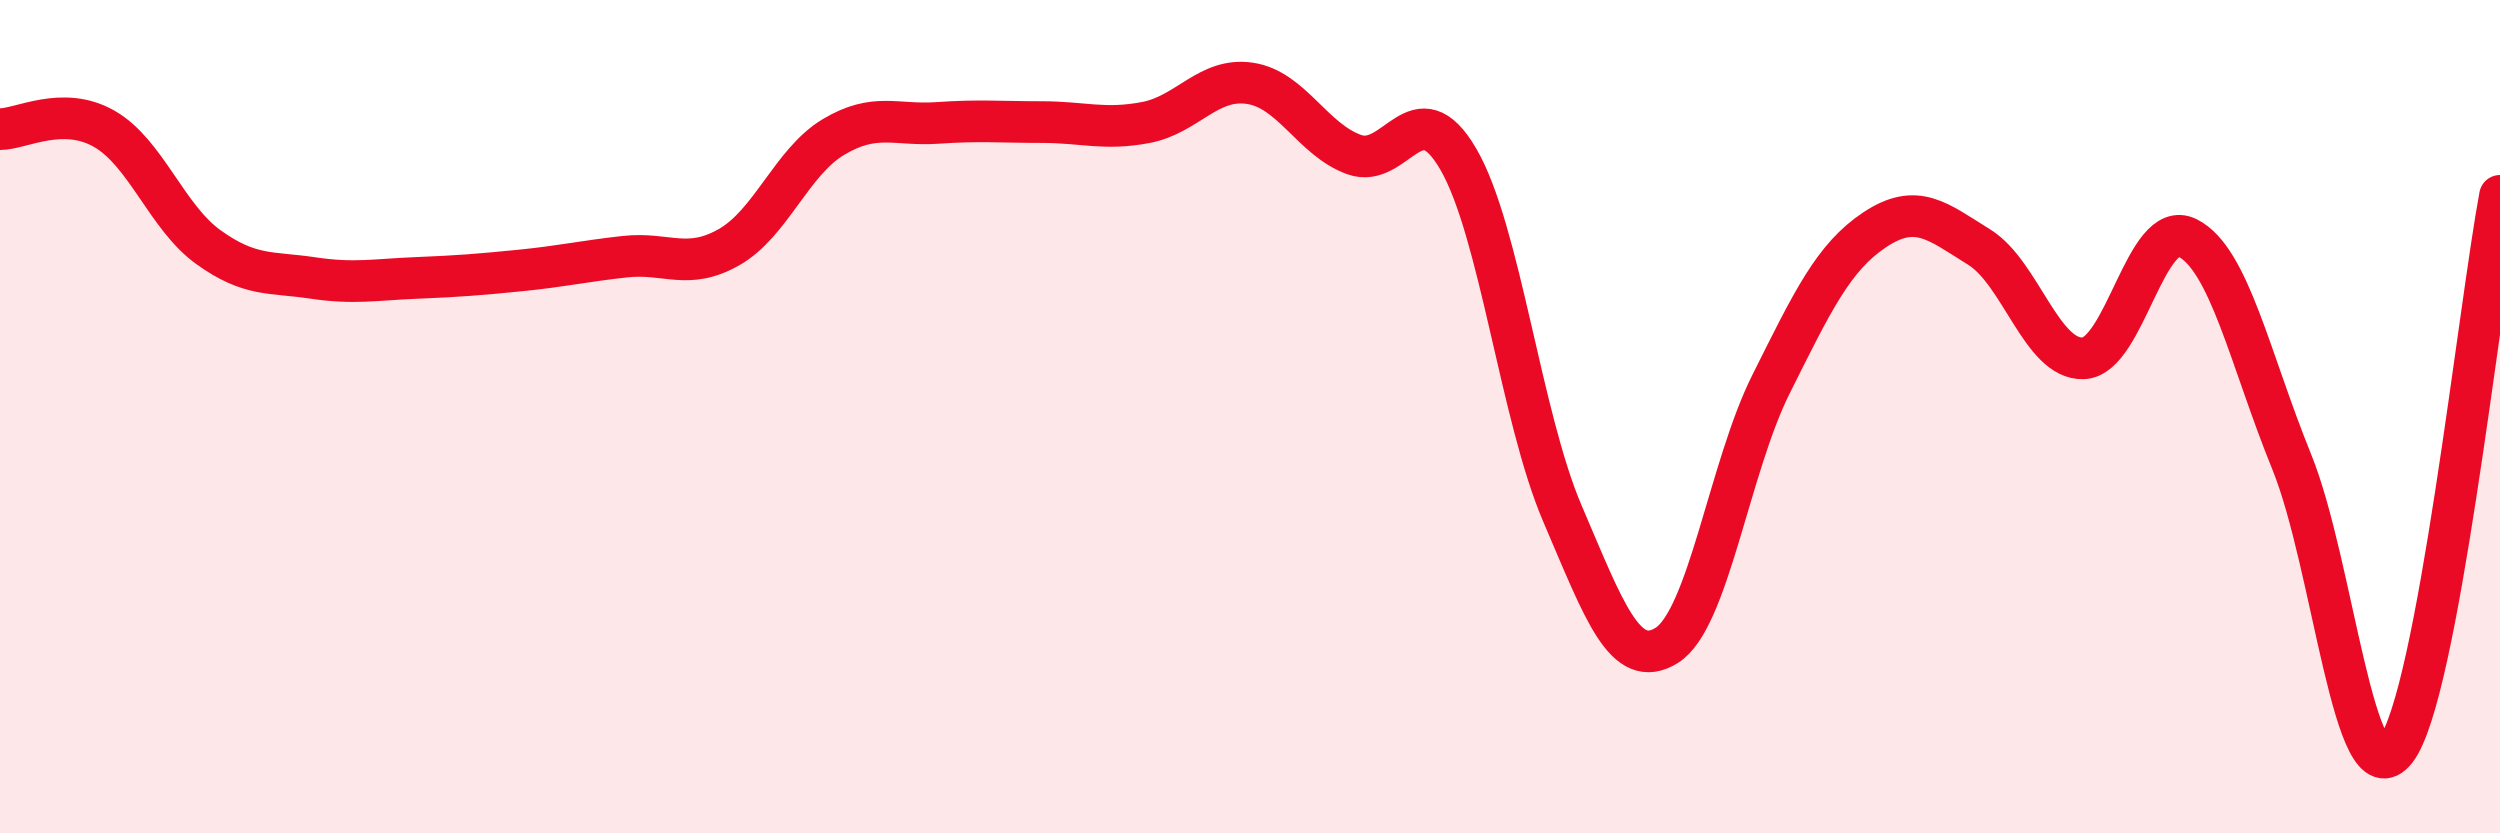
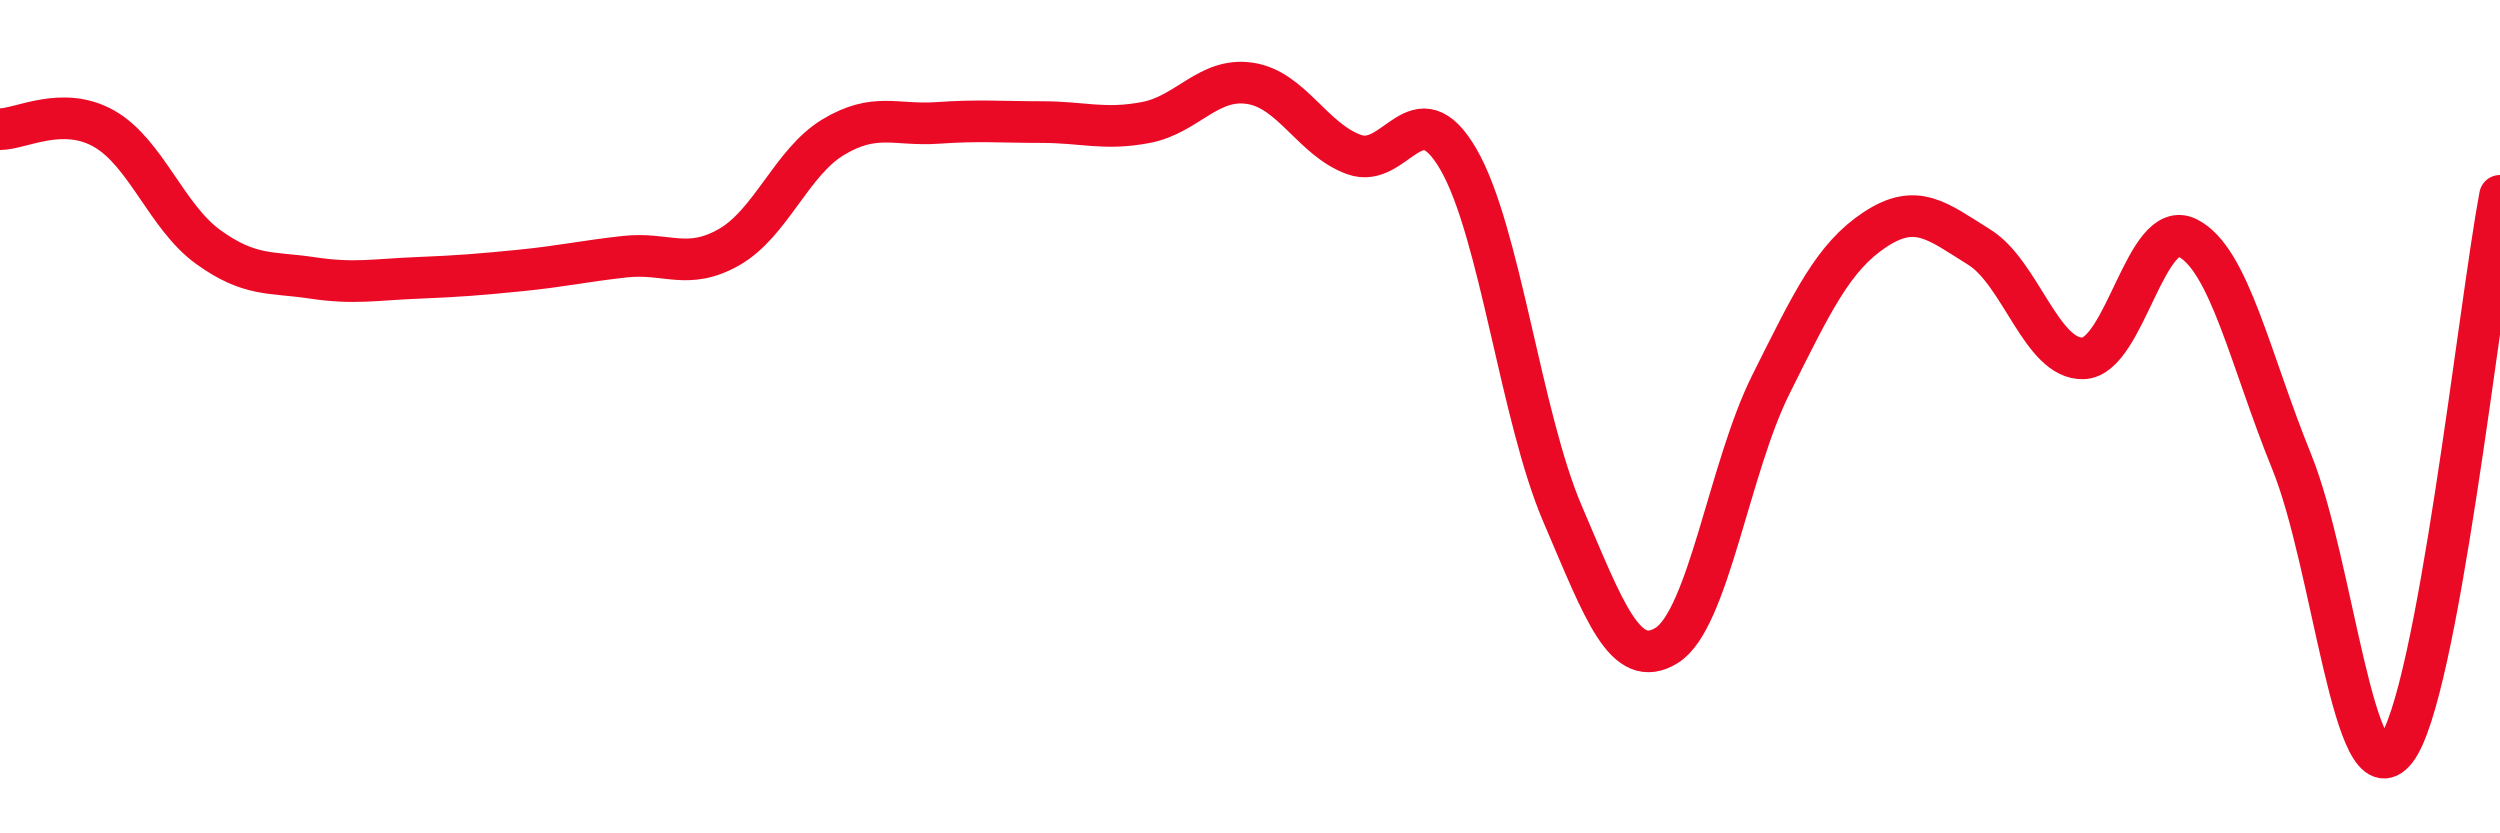
<svg xmlns="http://www.w3.org/2000/svg" width="60" height="20" viewBox="0 0 60 20">
-   <path d="M 0,3.1 C 0.5,3.1 1.5,2.52 2.5,3.09 C 3.5,3.66 4,5.21 5,5.93 C 6,6.65 6.5,6.52 7.5,6.67 C 8.5,6.82 9,6.71 10,6.67 C 11,6.63 11.5,6.59 12.5,6.49 C 13.5,6.39 14,6.27 15,6.16 C 16,6.05 16.5,6.5 17.5,5.93 C 18.5,5.36 19,3.89 20,3.29 C 21,2.69 21.5,3.02 22.5,2.95 C 23.5,2.88 24,2.93 25,2.93 C 26,2.93 26.5,3.13 27.5,2.94 C 28.5,2.75 29,1.85 30,2 C 31,2.15 31.5,3.35 32.5,3.71 C 33.5,4.07 34,2.1 35,3.82 C 36,5.54 36.5,10 37.5,12.33 C 38.5,14.66 39,16.11 40,15.49 C 41,14.87 41.5,11.23 42.5,9.23 C 43.5,7.23 44,6.17 45,5.51 C 46,4.85 46.5,5.31 47.5,5.93 C 48.5,6.55 49,8.64 50,8.6 C 51,8.56 51.5,5.21 52.5,5.71 C 53.5,6.21 54,8.62 55,11.08 C 56,13.54 56.5,19.28 57.5,18 C 58.5,16.72 59.5,7.36 60,4.7L60 20L0 20Z" fill="#EB0A25" opacity="0.1" stroke-linecap="round" stroke-linejoin="round" />
  <path d="M 0,3.1 C 0.5,3.1 1.5,2.52 2.5,3.09 C 3.5,3.66 4,5.21 5,5.93 C 6,6.65 6.5,6.52 7.5,6.67 C 8.5,6.82 9,6.71 10,6.67 C 11,6.63 11.5,6.59 12.5,6.49 C 13.5,6.39 14,6.27 15,6.16 C 16,6.05 16.5,6.5 17.5,5.93 C 18.5,5.36 19,3.89 20,3.29 C 21,2.69 21.5,3.02 22.5,2.95 C 23.5,2.88 24,2.93 25,2.93 C 26,2.93 26.5,3.13 27.5,2.94 C 28.5,2.75 29,1.85 30,2 C 31,2.15 31.5,3.35 32.5,3.71 C 33.5,4.07 34,2.1 35,3.82 C 36,5.54 36.5,10 37.5,12.33 C 38.5,14.66 39,16.11 40,15.49 C 41,14.87 41.5,11.23 42.5,9.23 C 43.5,7.23 44,6.17 45,5.51 C 46,4.85 46.5,5.31 47.5,5.93 C 48.5,6.55 49,8.64 50,8.6 C 51,8.56 51.5,5.21 52.5,5.71 C 53.5,6.21 54,8.62 55,11.08 C 56,13.54 56.5,19.28 57.5,18 C 58.5,16.72 59.5,7.36 60,4.7" stroke="#EB0A25" stroke-width="1" fill="none" stroke-linecap="round" stroke-linejoin="round" />
</svg>